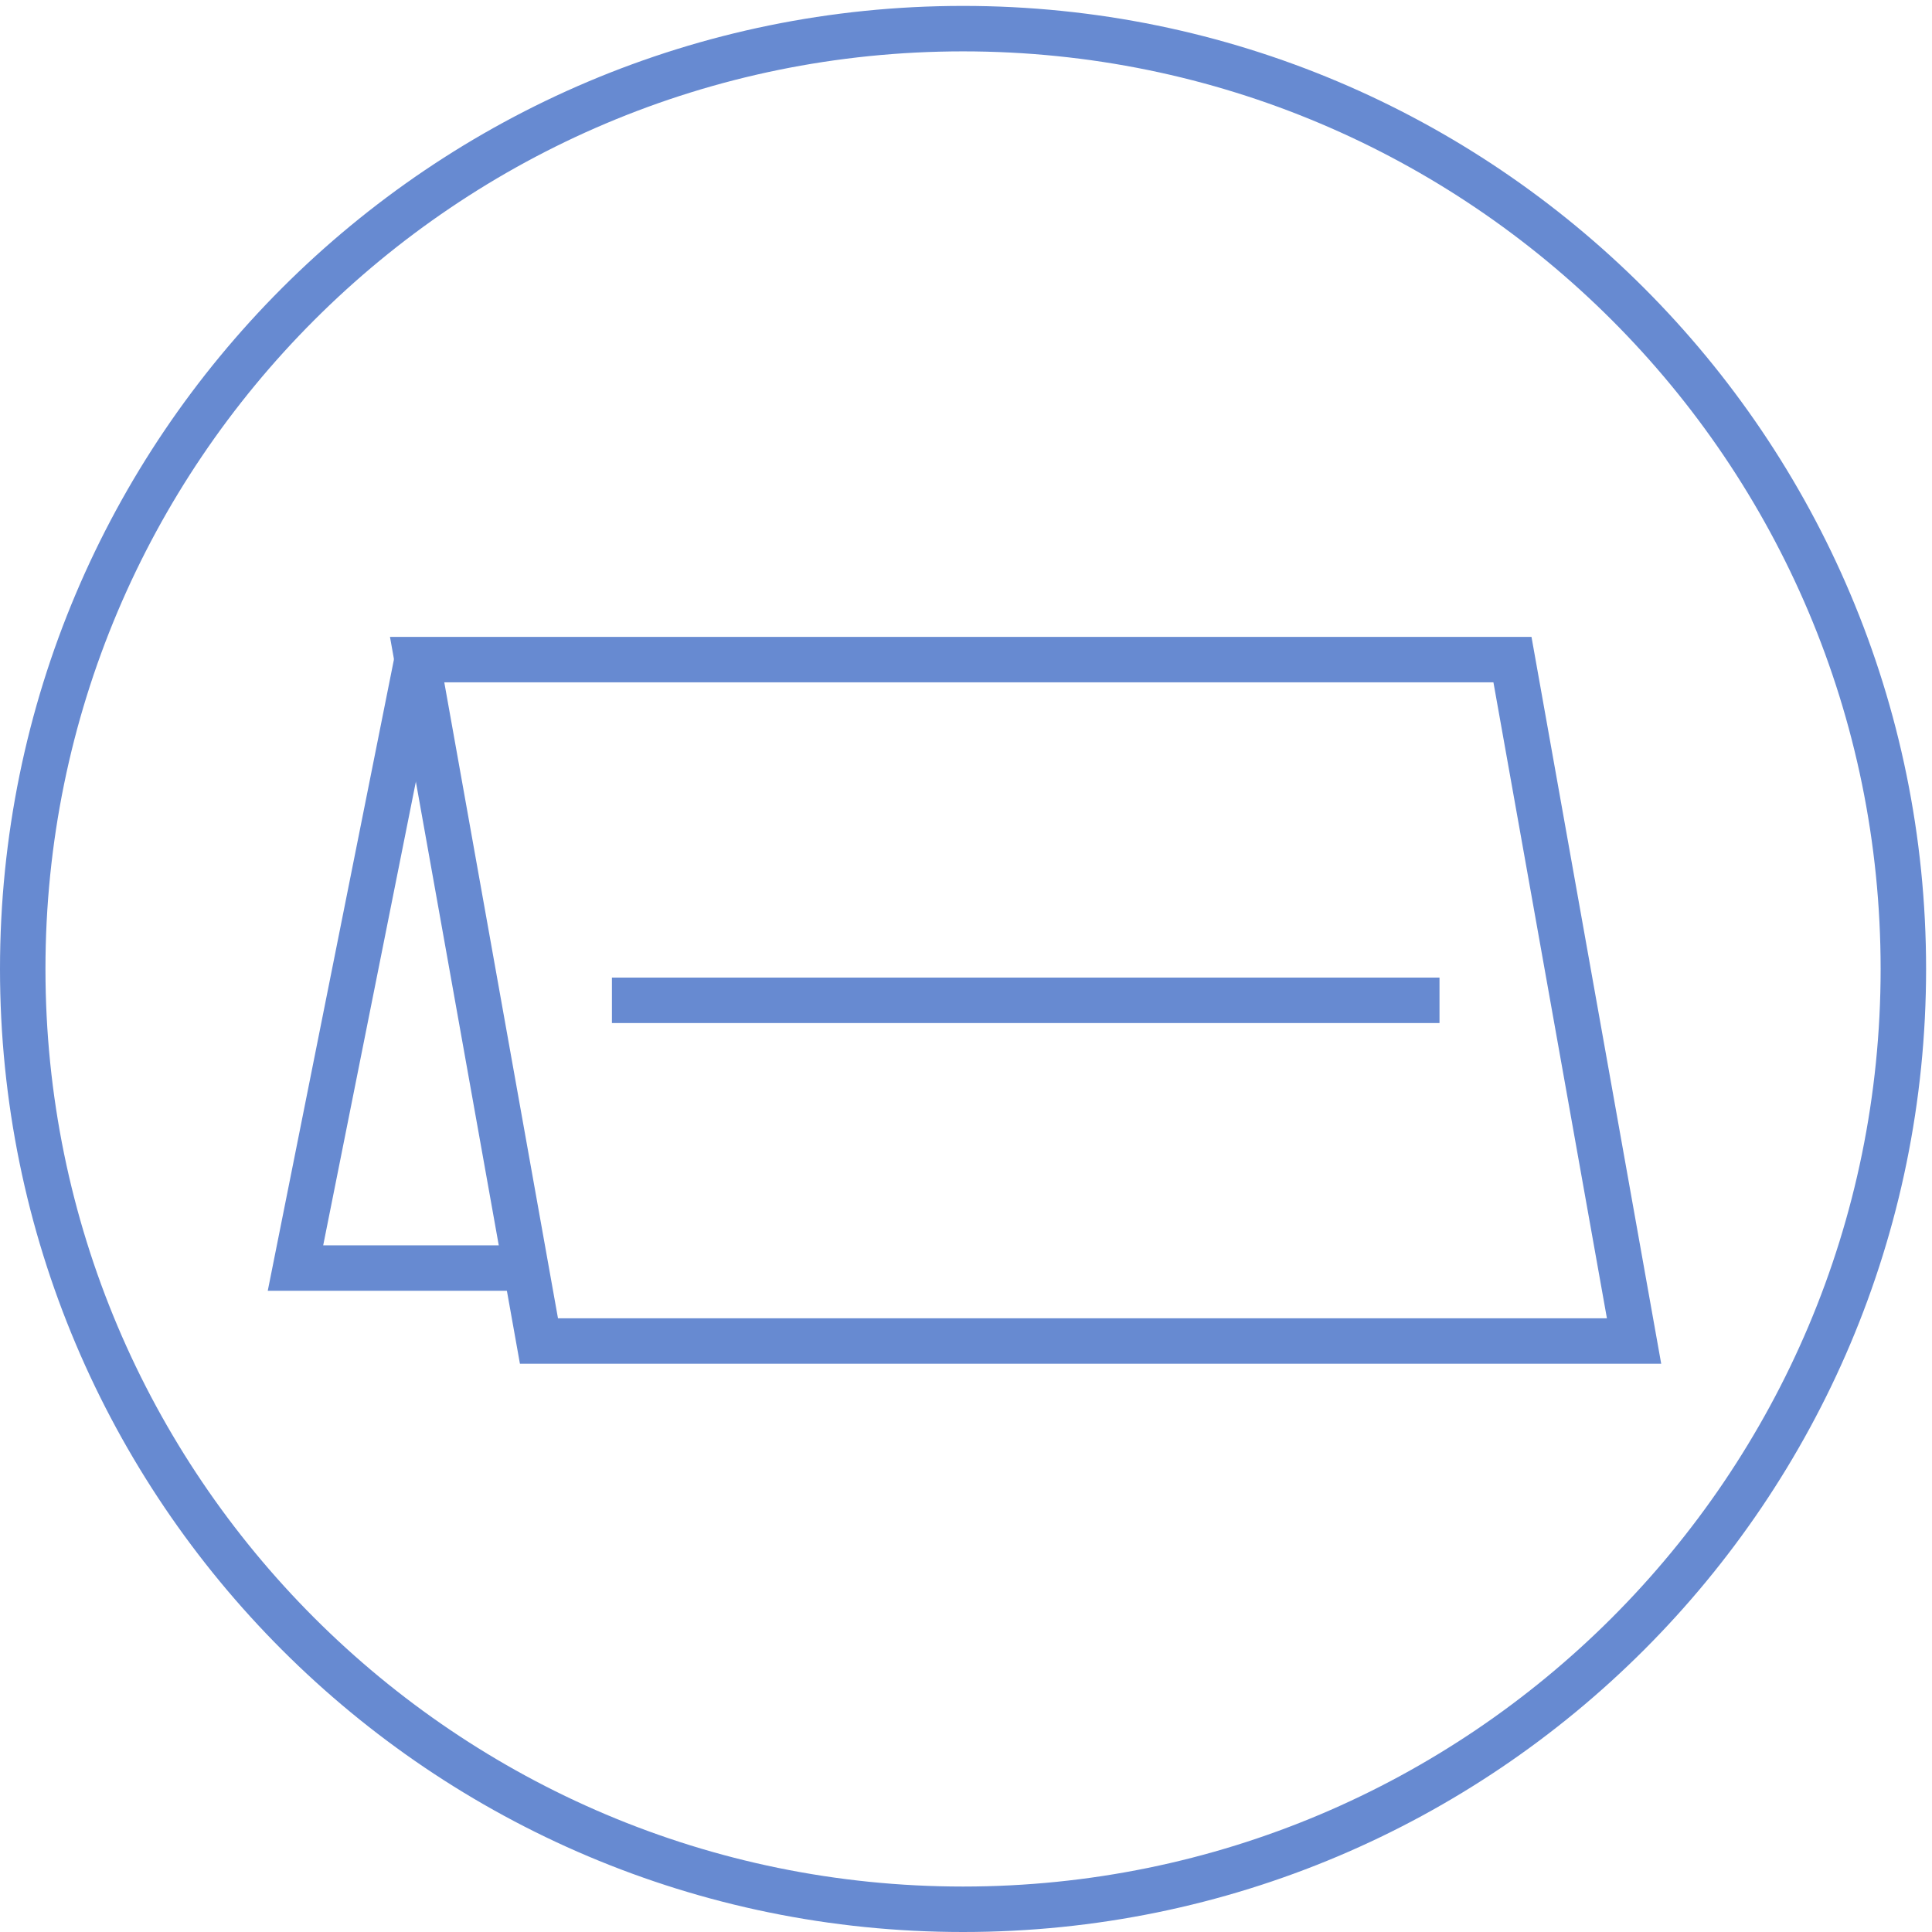
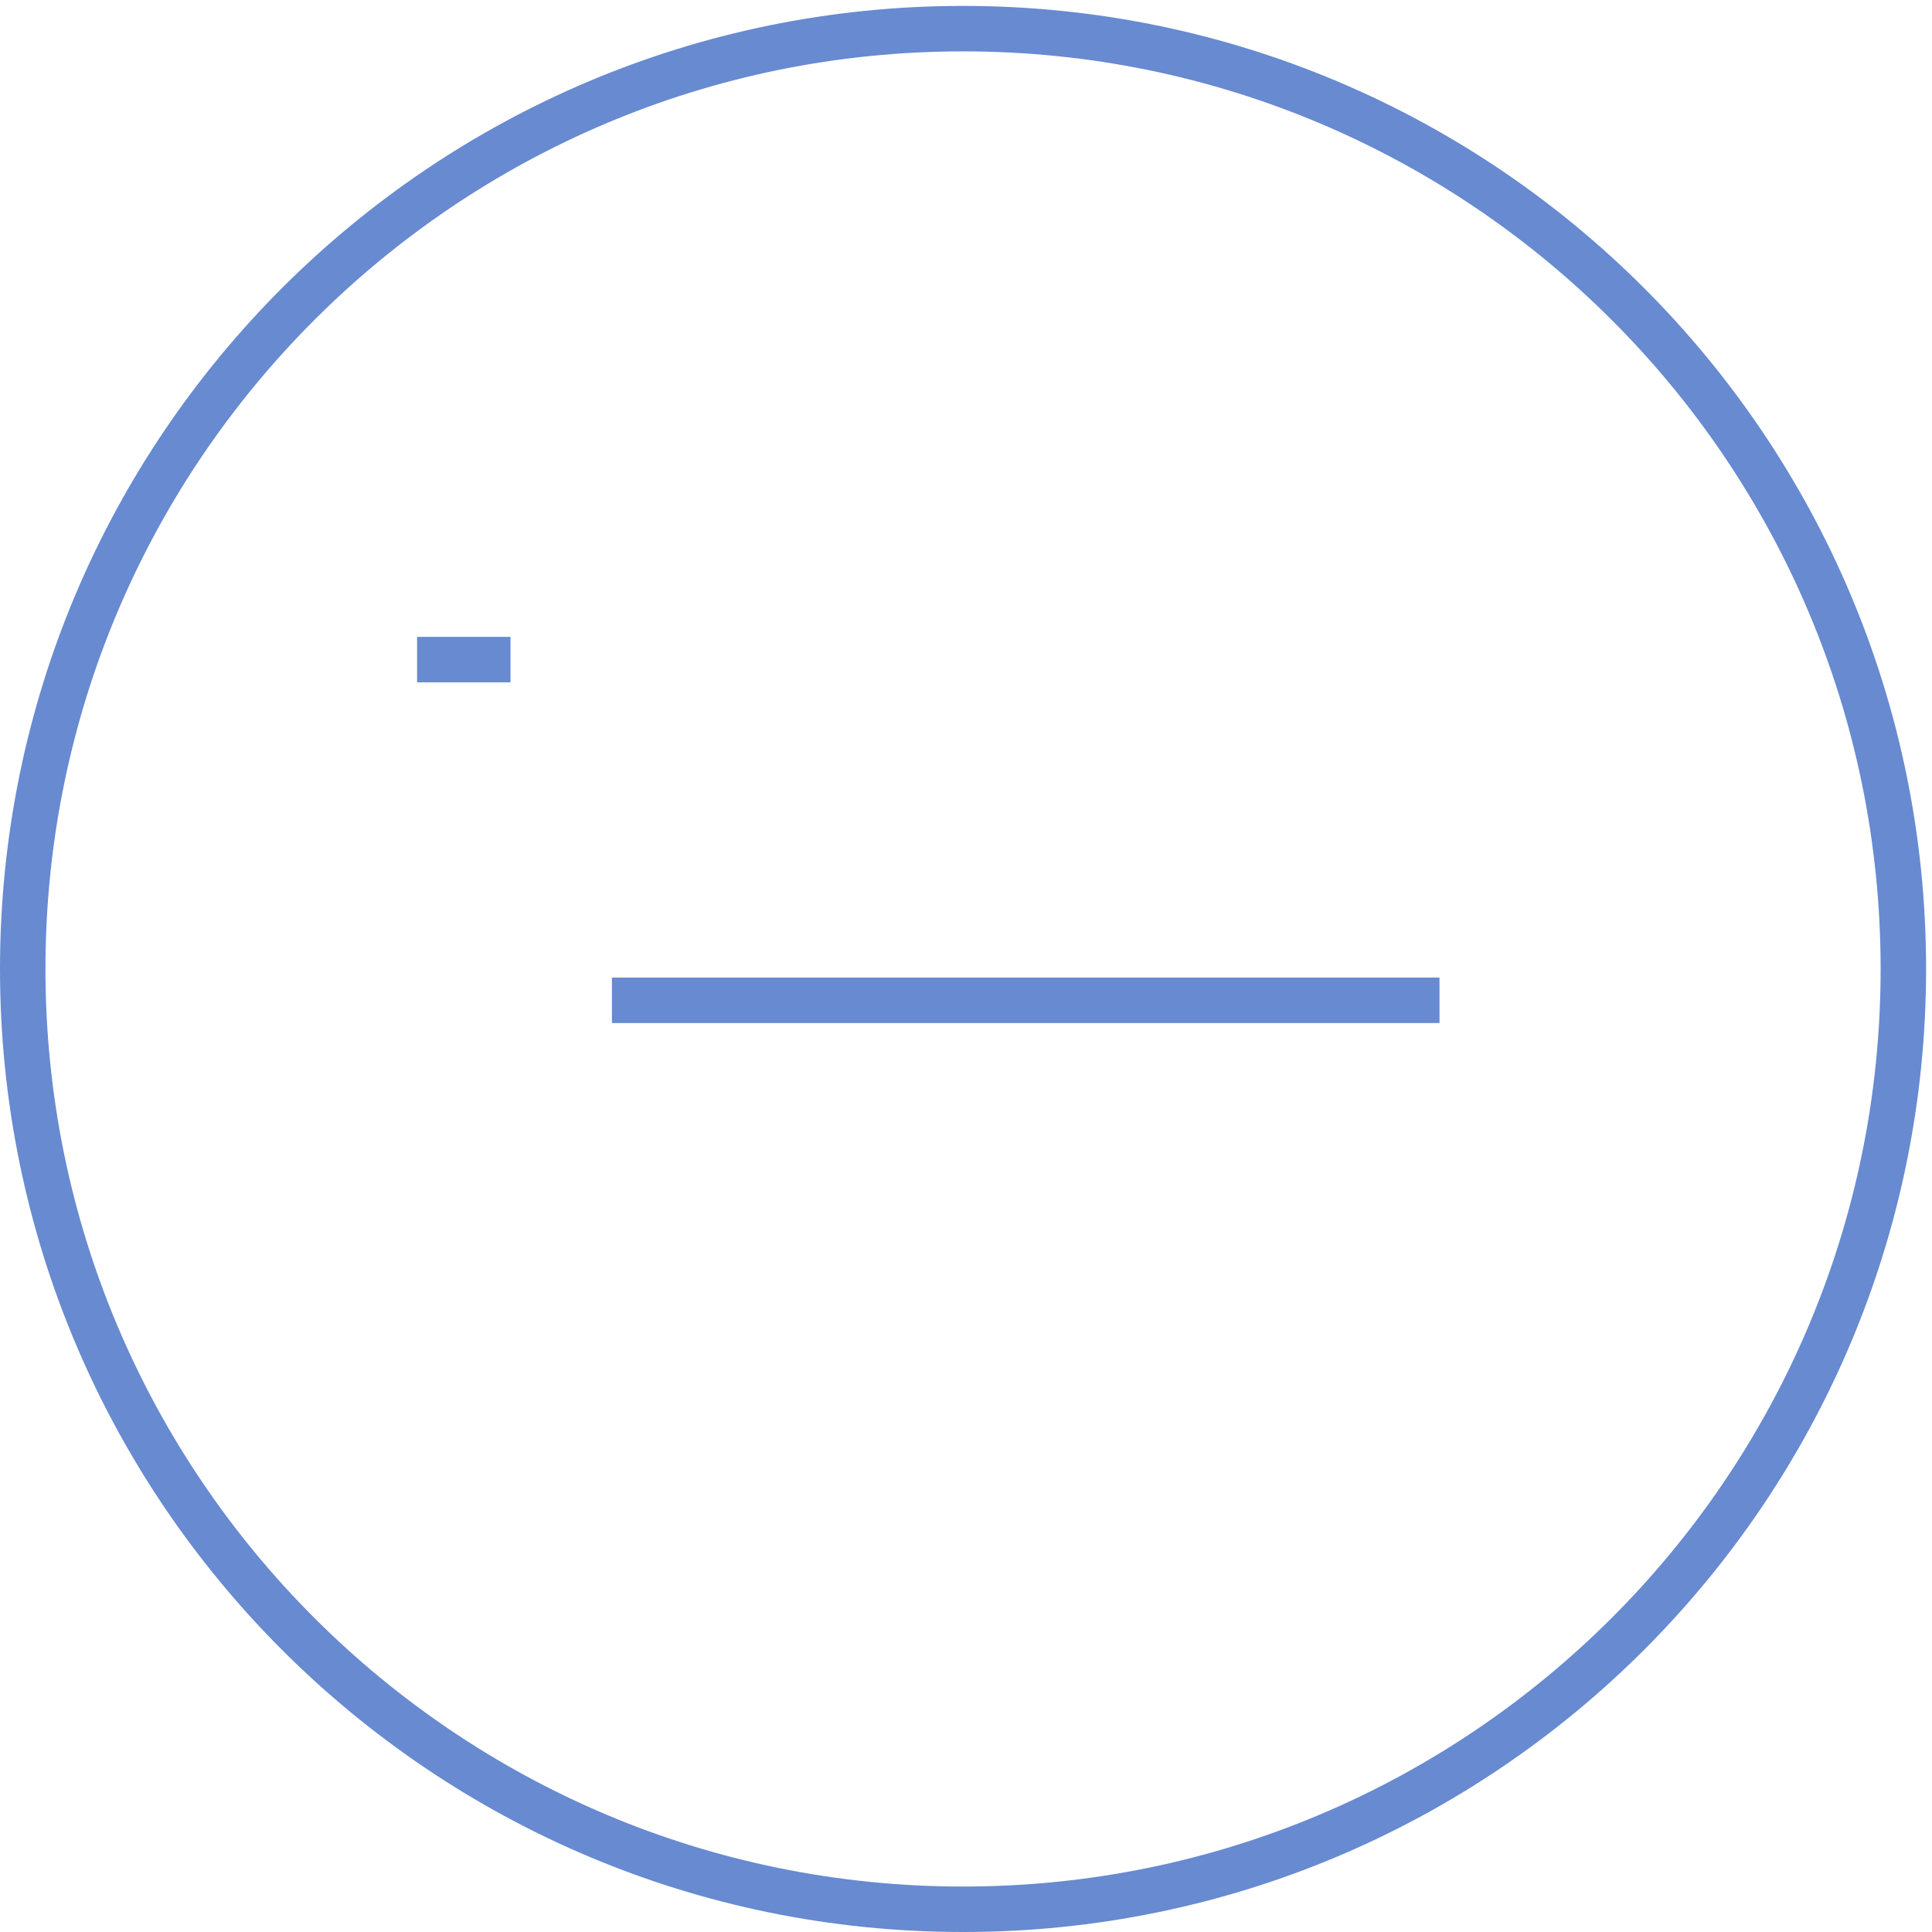
<svg xmlns="http://www.w3.org/2000/svg" width="85" height="85" viewBox="0 0 85 85" fill="none">
-   <path d="M18.352 29.02L23.712 58.999H71.892L66.542 29.02H18.352Z" stroke="#678AD1" stroke-width="2" stroke-miterlimit="10" />
-   <path d="M18.35 29.02L13 55.789H22.46" stroke="#678AD1" stroke-width="2" stroke-miterlimit="10" />
+   <path d="M18.35 29.02H22.46" stroke="#678AD1" stroke-width="2" stroke-miterlimit="10" />
  <path d="M26.922 44.01H63.332" stroke="#678AD1" stroke-width="2" stroke-miterlimit="10" />
  <path d="M42.37 84C65.218 84 83.74 65.478 83.74 42.63C83.74 19.782 65.218 1.26 42.37 1.26C19.522 1.26 1 19.782 1 42.63C1 65.478 19.522 84 42.37 84Z" stroke="#678AD1" stroke-width="2" stroke-miterlimit="10" />
</svg>